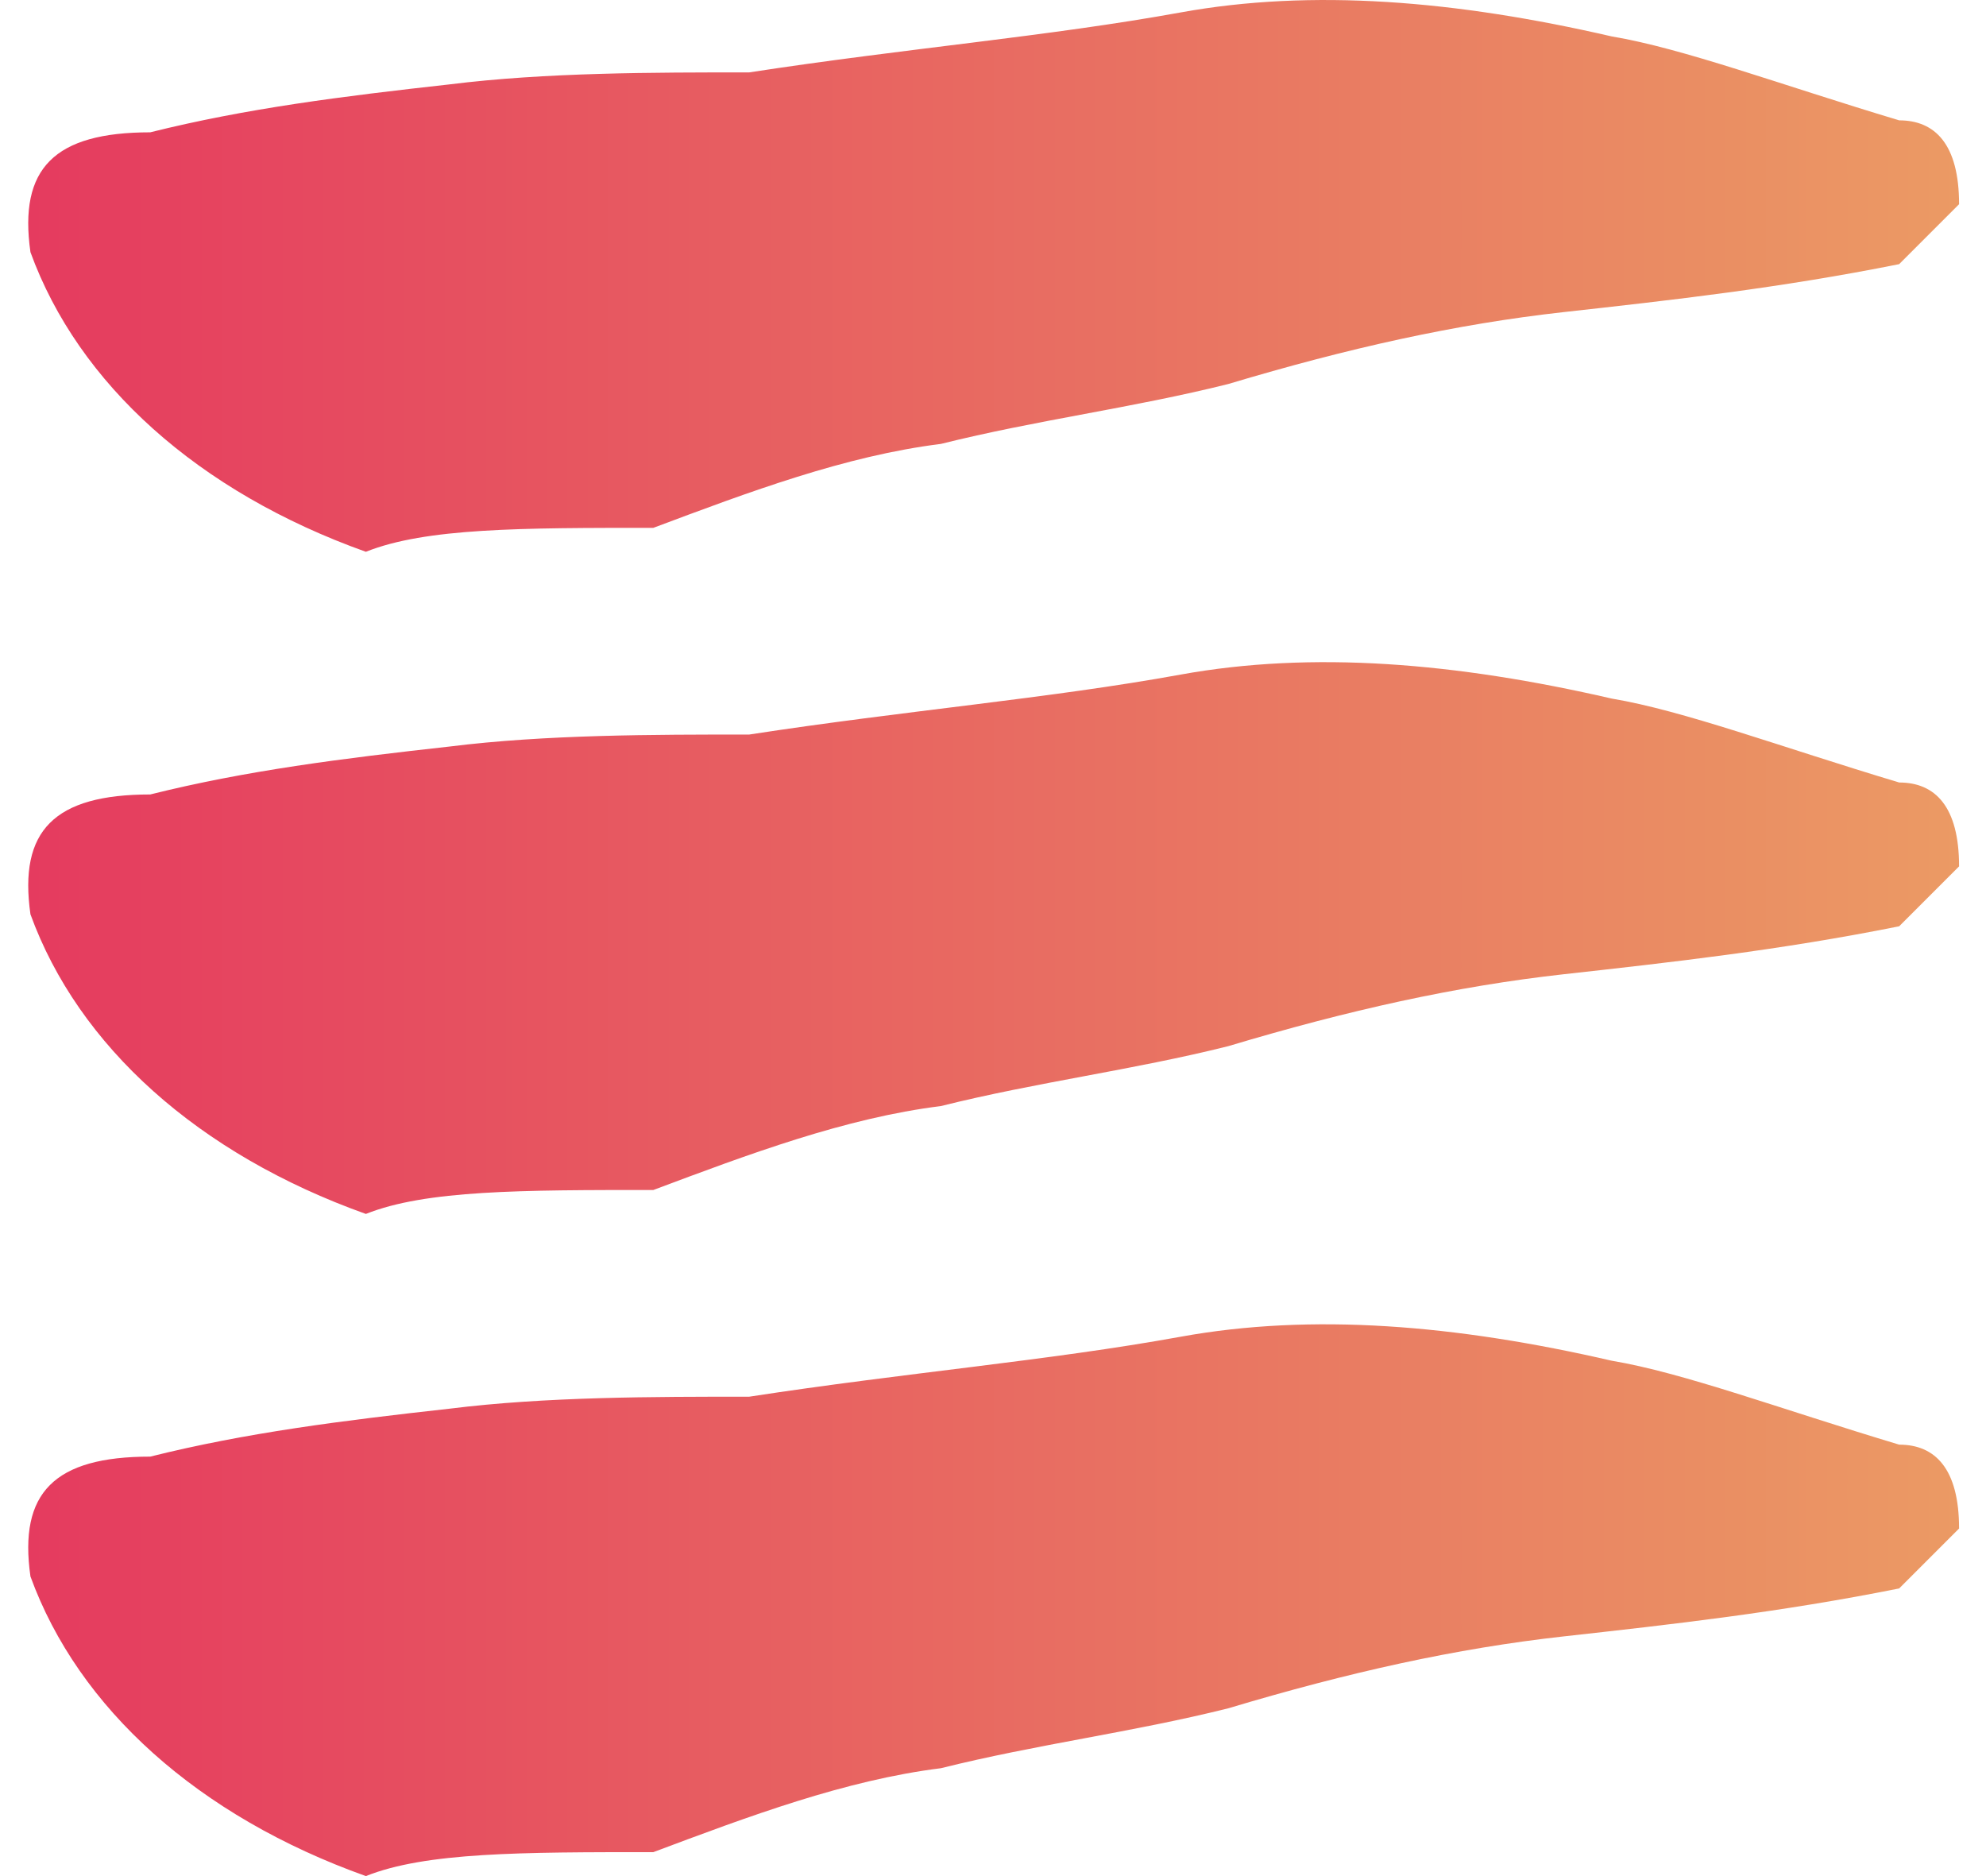
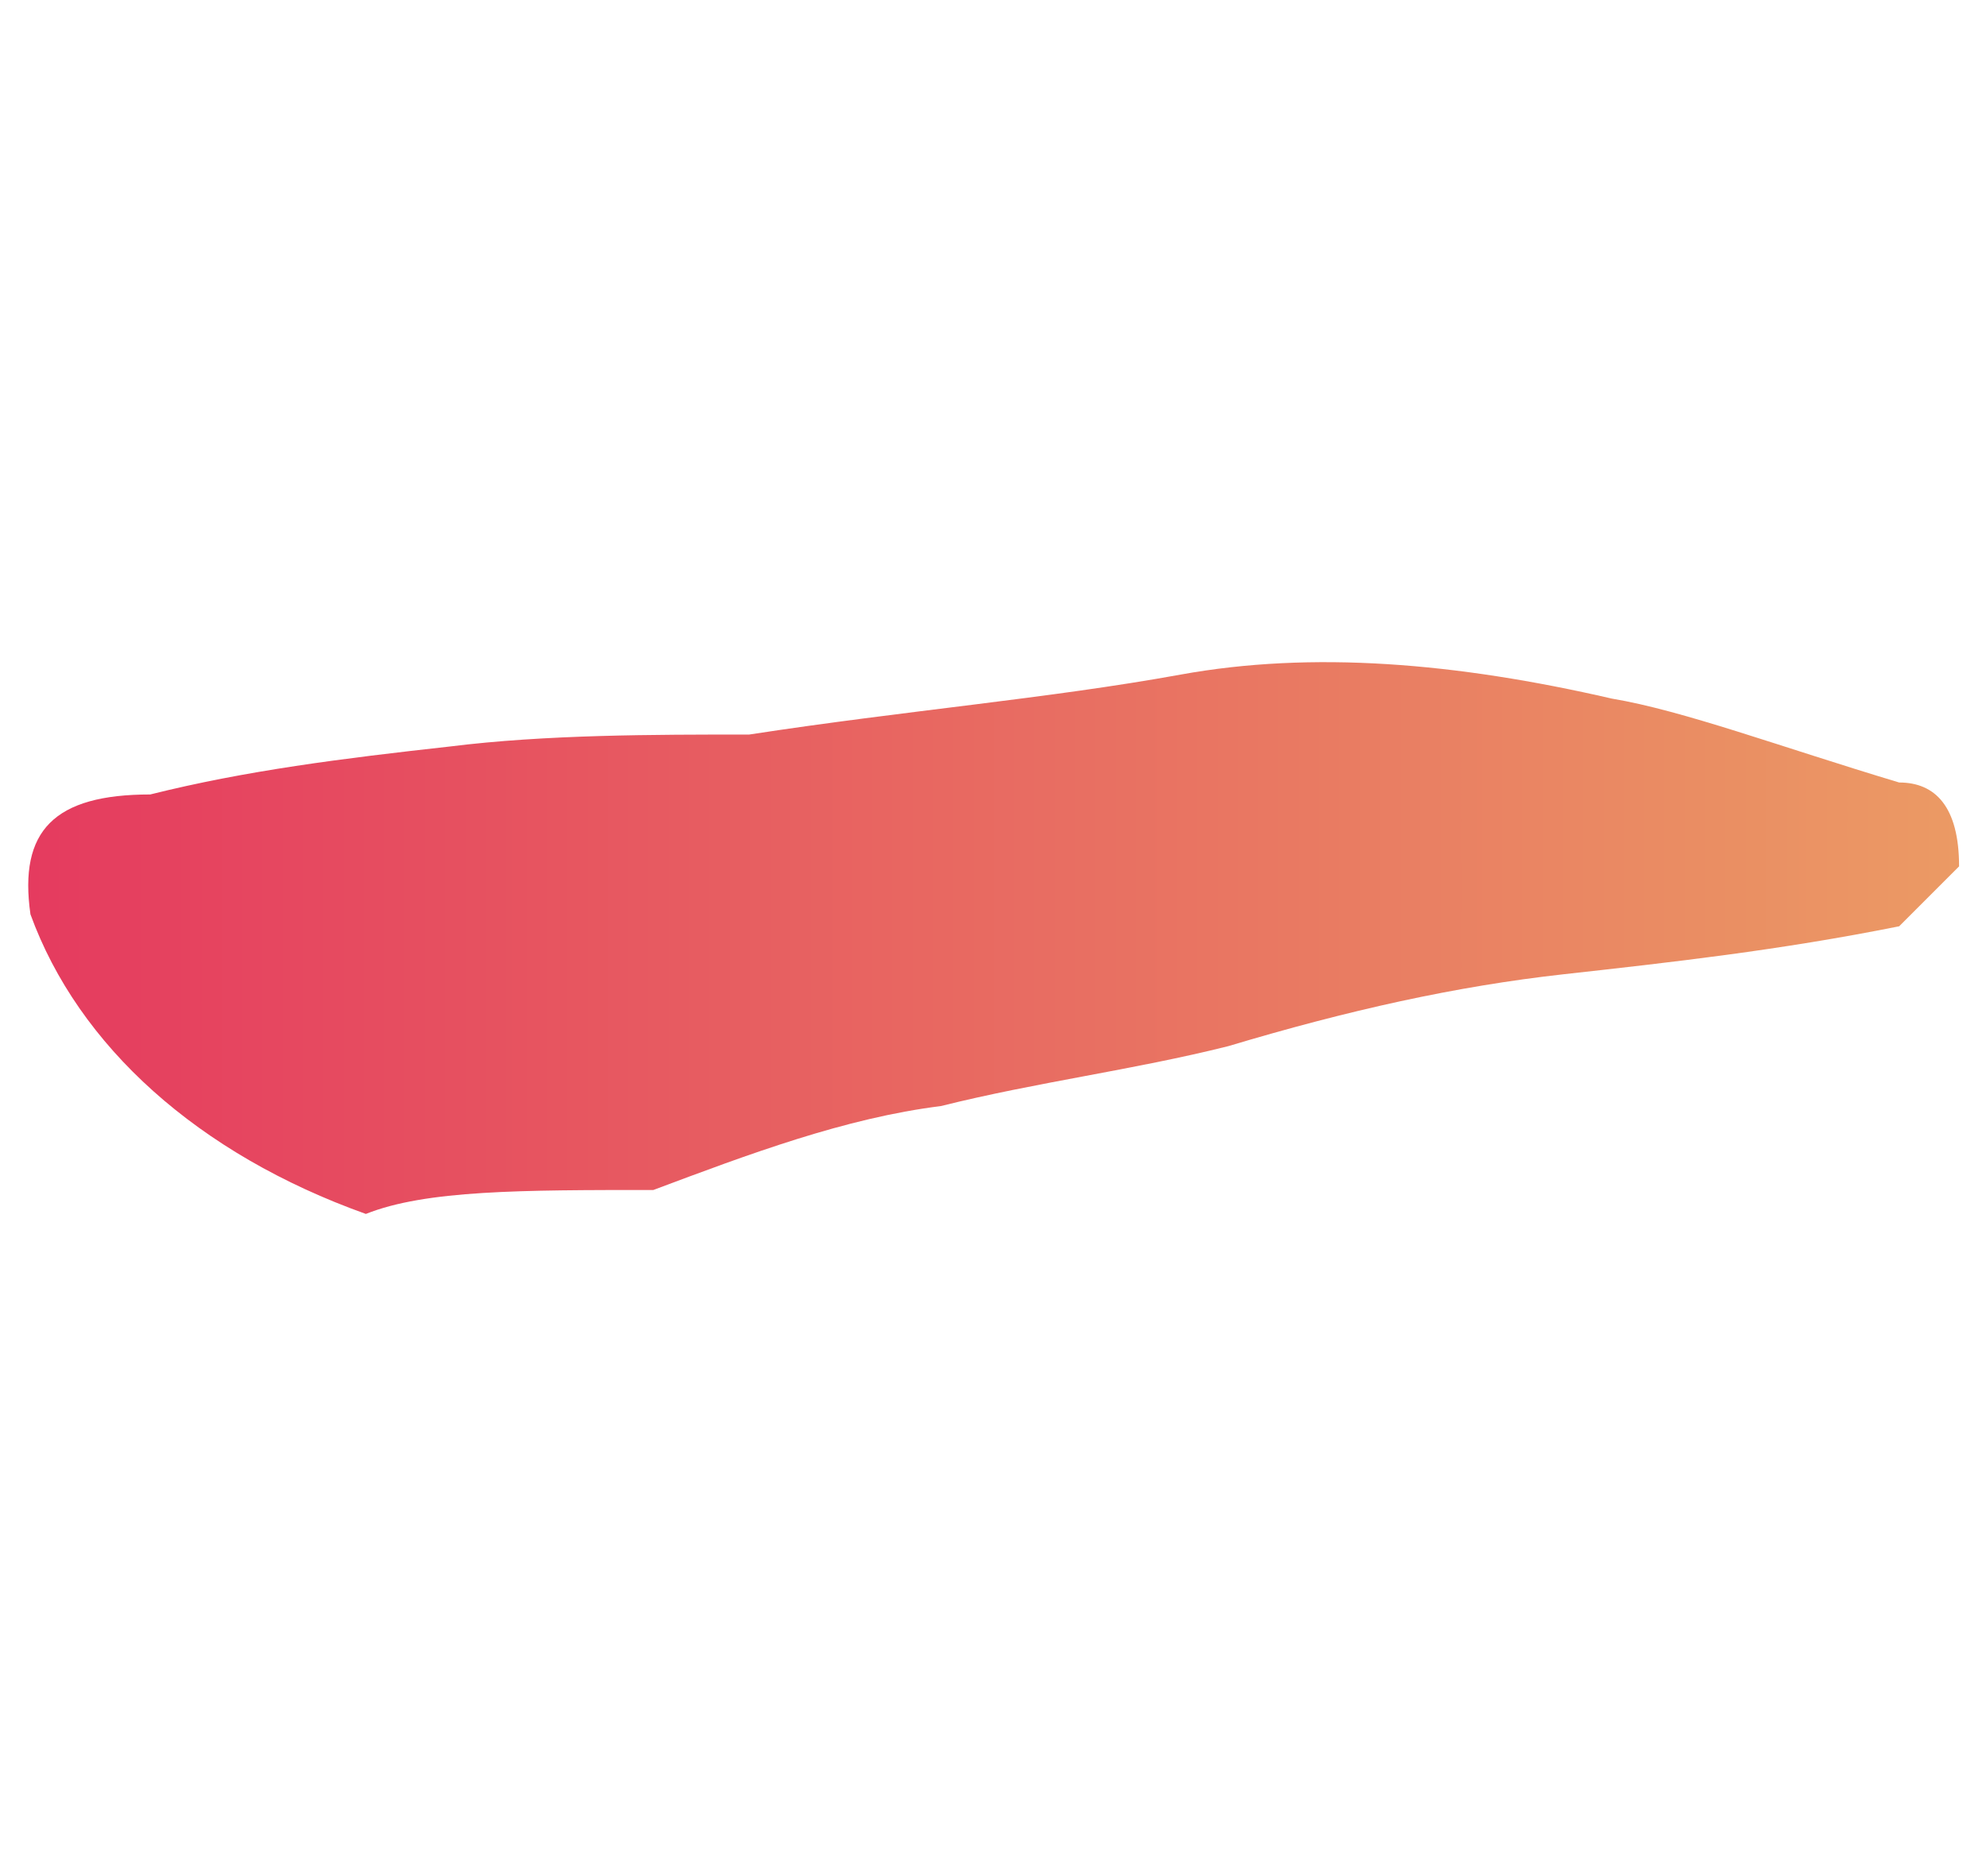
<svg xmlns="http://www.w3.org/2000/svg" width="36" height="34" viewBox="0 0 36 34" fill="none">
-   <path d="M6.632 10C7.718 9.566 9.455 9.566 11.843 9.566C13.581 8.914 15.318 8.262 17.055 8.045C18.792 7.611 20.529 7.394 22.266 6.959C24.438 6.308 26.392 5.873 28.346 5.656C30.3 5.439 32.255 5.222 34.426 4.787L35.512 3.701C35.512 2.615 35.077 2.181 34.426 2.181C32.255 1.529 30.517 0.878 29.215 0.66C26.392 0.009 23.786 -0.208 21.398 0.226C19.009 0.66 16.403 0.878 13.581 1.312C11.843 1.312 9.889 1.312 8.152 1.529C6.198 1.746 4.461 1.964 2.723 2.398C0.986 2.398 0.335 3.05 0.552 4.57C1.421 6.959 3.592 8.914 6.632 10Z" fill="url(#paint0_linear_4551_579)" />
  <path d="M6.632 22C7.718 21.566 9.455 21.566 11.843 21.566C13.581 20.914 15.318 20.262 17.055 20.045C18.792 19.611 20.529 19.394 22.266 18.959C24.438 18.308 26.392 17.873 28.346 17.656C30.3 17.439 32.255 17.222 34.426 16.787L35.512 15.701C35.512 14.615 35.077 14.181 34.426 14.181C32.255 13.529 30.517 12.878 29.215 12.66C26.392 12.009 23.786 11.792 21.398 12.226C19.009 12.66 16.403 12.878 13.581 13.312C11.843 13.312 9.889 13.312 8.152 13.529C6.198 13.746 4.461 13.964 2.723 14.398C0.986 14.398 0.335 15.05 0.552 16.57C1.421 18.959 3.592 20.914 6.632 22Z" fill="url(#paint1_linear_4551_579)" />
-   <path d="M6.632 34C7.718 33.566 9.455 33.566 11.843 33.566C13.581 32.914 15.318 32.262 17.055 32.045C18.792 31.611 20.529 31.394 22.266 30.959C24.438 30.308 26.392 29.873 28.346 29.656C30.3 29.439 32.255 29.222 34.426 28.787L35.512 27.701C35.512 26.615 35.077 26.181 34.426 26.181C32.255 25.529 30.517 24.878 29.215 24.66C26.392 24.009 23.786 23.792 21.398 24.226C19.009 24.66 16.403 24.878 13.581 25.312C11.843 25.312 9.889 25.312 8.152 25.529C6.198 25.746 4.461 25.964 2.723 26.398C0.986 26.398 0.335 27.05 0.552 28.57C1.421 30.959 3.592 32.914 6.632 34Z" fill="url(#paint2_linear_4551_579)" />
  <defs>
    <linearGradient id="paint0_linear_4551_579" x1="0.514" y1="4.996" x2="35.518" y2="4.996" gradientUnits="userSpaceOnUse">
      <stop stop-color="#E53B5F" />
      <stop offset="1" stop-color="#EB9A64" />
    </linearGradient>
    <linearGradient id="paint1_linear_4551_579" x1="0.514" y1="16.996" x2="35.518" y2="16.996" gradientUnits="userSpaceOnUse">
      <stop stop-color="#E53B5F" />
      <stop offset="1" stop-color="#EB9A64" />
    </linearGradient>
    <linearGradient id="paint2_linear_4551_579" x1="0.514" y1="28.996" x2="35.518" y2="28.996" gradientUnits="userSpaceOnUse">
      <stop stop-color="#E53B5F" />
      <stop offset="1" stop-color="#EB9A64" />
    </linearGradient>
  </defs>
</svg>